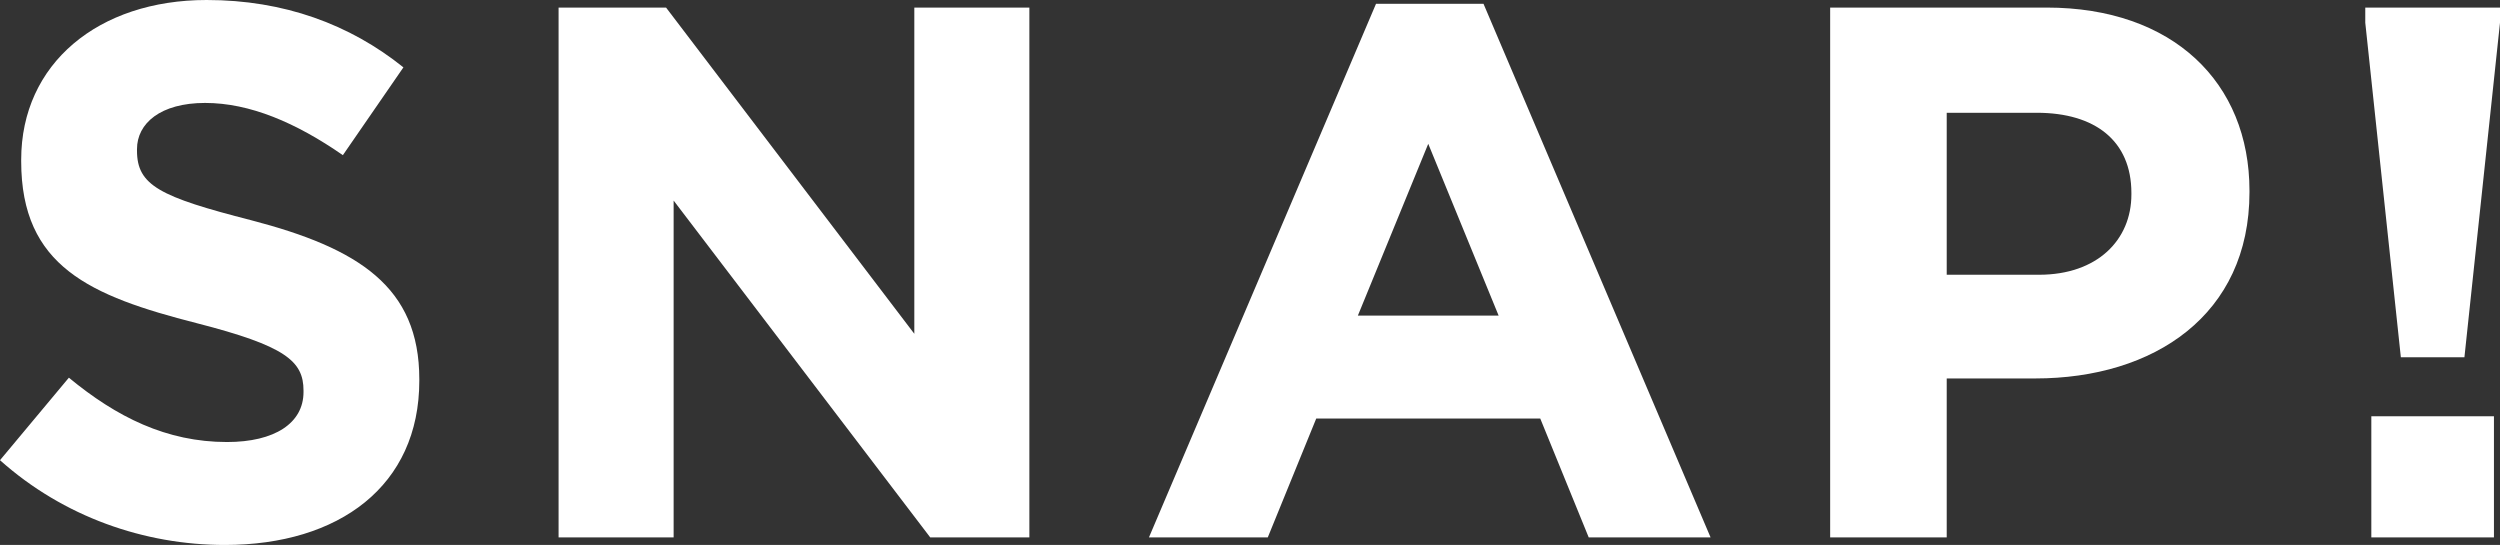
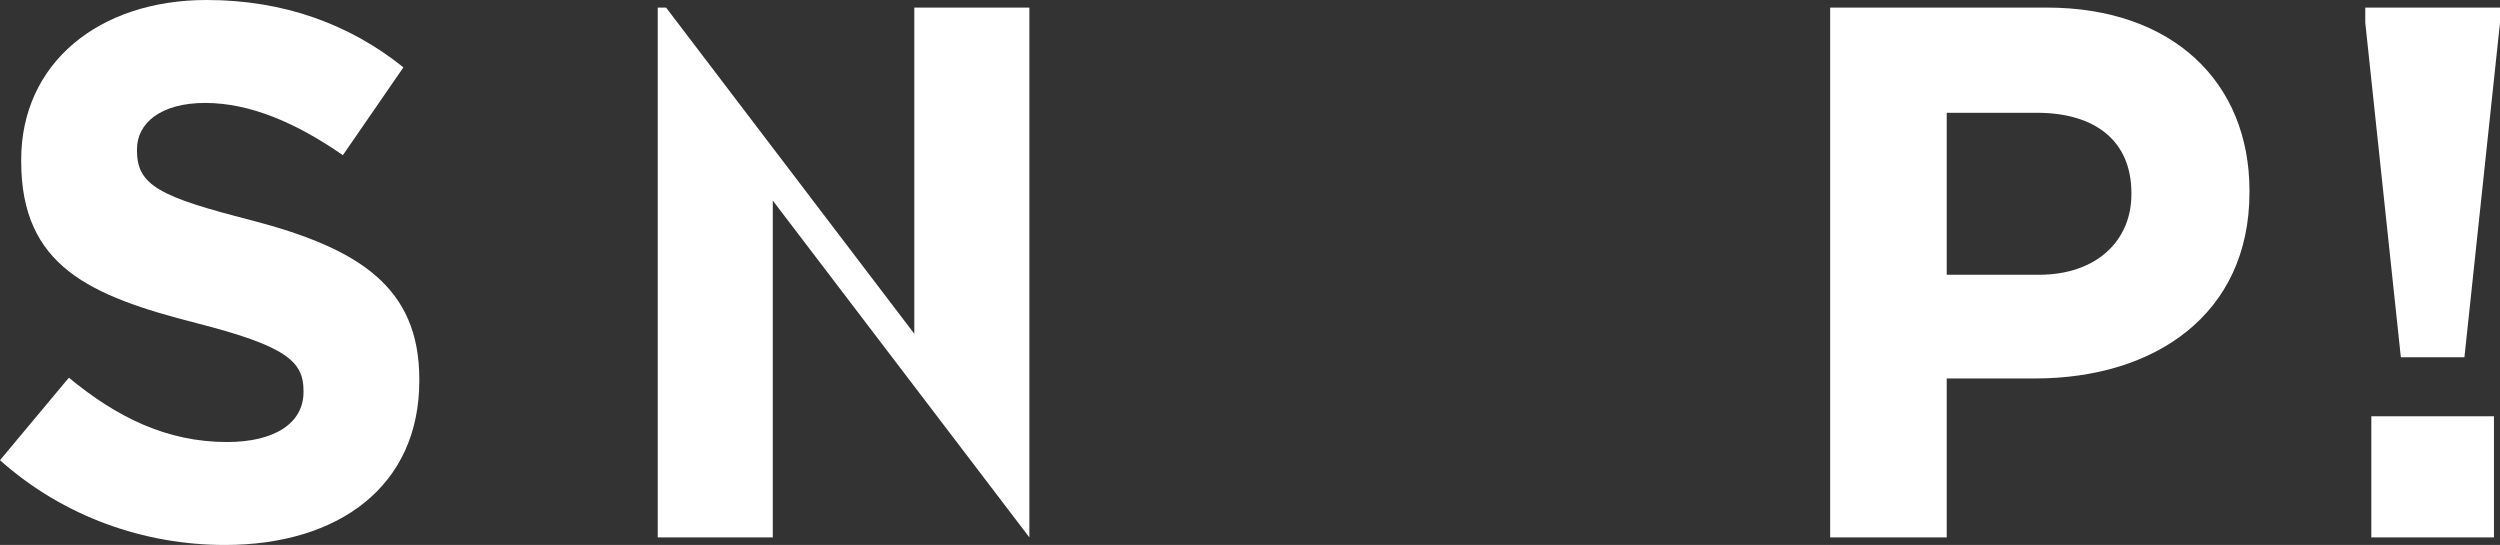
<svg xmlns="http://www.w3.org/2000/svg" id="_レイヤー_2" data-name="レイヤー 2" width="330.3" height="72" viewBox="0 0 330.3 72">
  <rect x="0" y="0" width="330.3" height="72" fill="#333333" stroke="none" />
  <defs>
    <style>
      .cls-1 {
        fill: #fff;
      }
    </style>
  </defs>
  <g id="object">
    <g>
      <path class="cls-1" d="M0,60.8l9.1-10.9c6.3,5.2,12.9,8.5,20.9,8.5,6.3,0,10.1-2.5,10.1-6.6v-.2c0-3.9-2.4-5.9-14.1-8.9-14.1-3.6-23.2-7.5-23.2-21.4v-.2C2.8,8.4,13,0,27.3,0c10.2,0,18.9,3.2,26,8.9l-8,11.6c-6.2-4.3-12.3-6.9-18.2-6.9s-9,2.7-9,6.1v.2c0,4.6,3,6.1,15.1,9.2,14.2,3.7,22.2,8.8,22.2,21v.2c0,13.9-10.6,21.7-25.7,21.7-10.6,0-21.3-3.7-29.7-11.2Z" />
-       <path class="cls-1" d="M73.8,1h14.2l32.8,43.1V1h15.2v70h-13.1l-33.9-44.5v44.5h-15.2V1Z" />
-       <path class="cls-1" d="M181.8.5h14.2l30,70.5h-16.1l-6.4-15.7h-29.6l-6.4,15.7h-15.7L181.8.5ZM198,41.7l-9.3-22.7-9.3,22.7h18.6Z" />
+       <path class="cls-1" d="M73.8,1h14.2l32.8,43.1V1h15.2v70l-33.9-44.5v44.5h-15.2V1Z" />
      <path class="cls-1" d="M241.8,1h28.6c16.7,0,26.8,9.9,26.8,24.2v.2c0,16.2-12.6,24.6-28.3,24.6h-11.7v21h-15.4V1ZM269.4,36.3c7.7,0,12.2-4.6,12.2-10.6v-.2c0-6.9-4.8-10.6-12.5-10.6h-11.9v21.4h12.2Z" />
      <path class="cls-1" d="M312.5,3V1h17.8v2l-4.7,44.2h-8.4l-4.7-44.2ZM313.3,55h16.2v16h-16.2v-16Z" />
    </g>
  </g>
</svg>